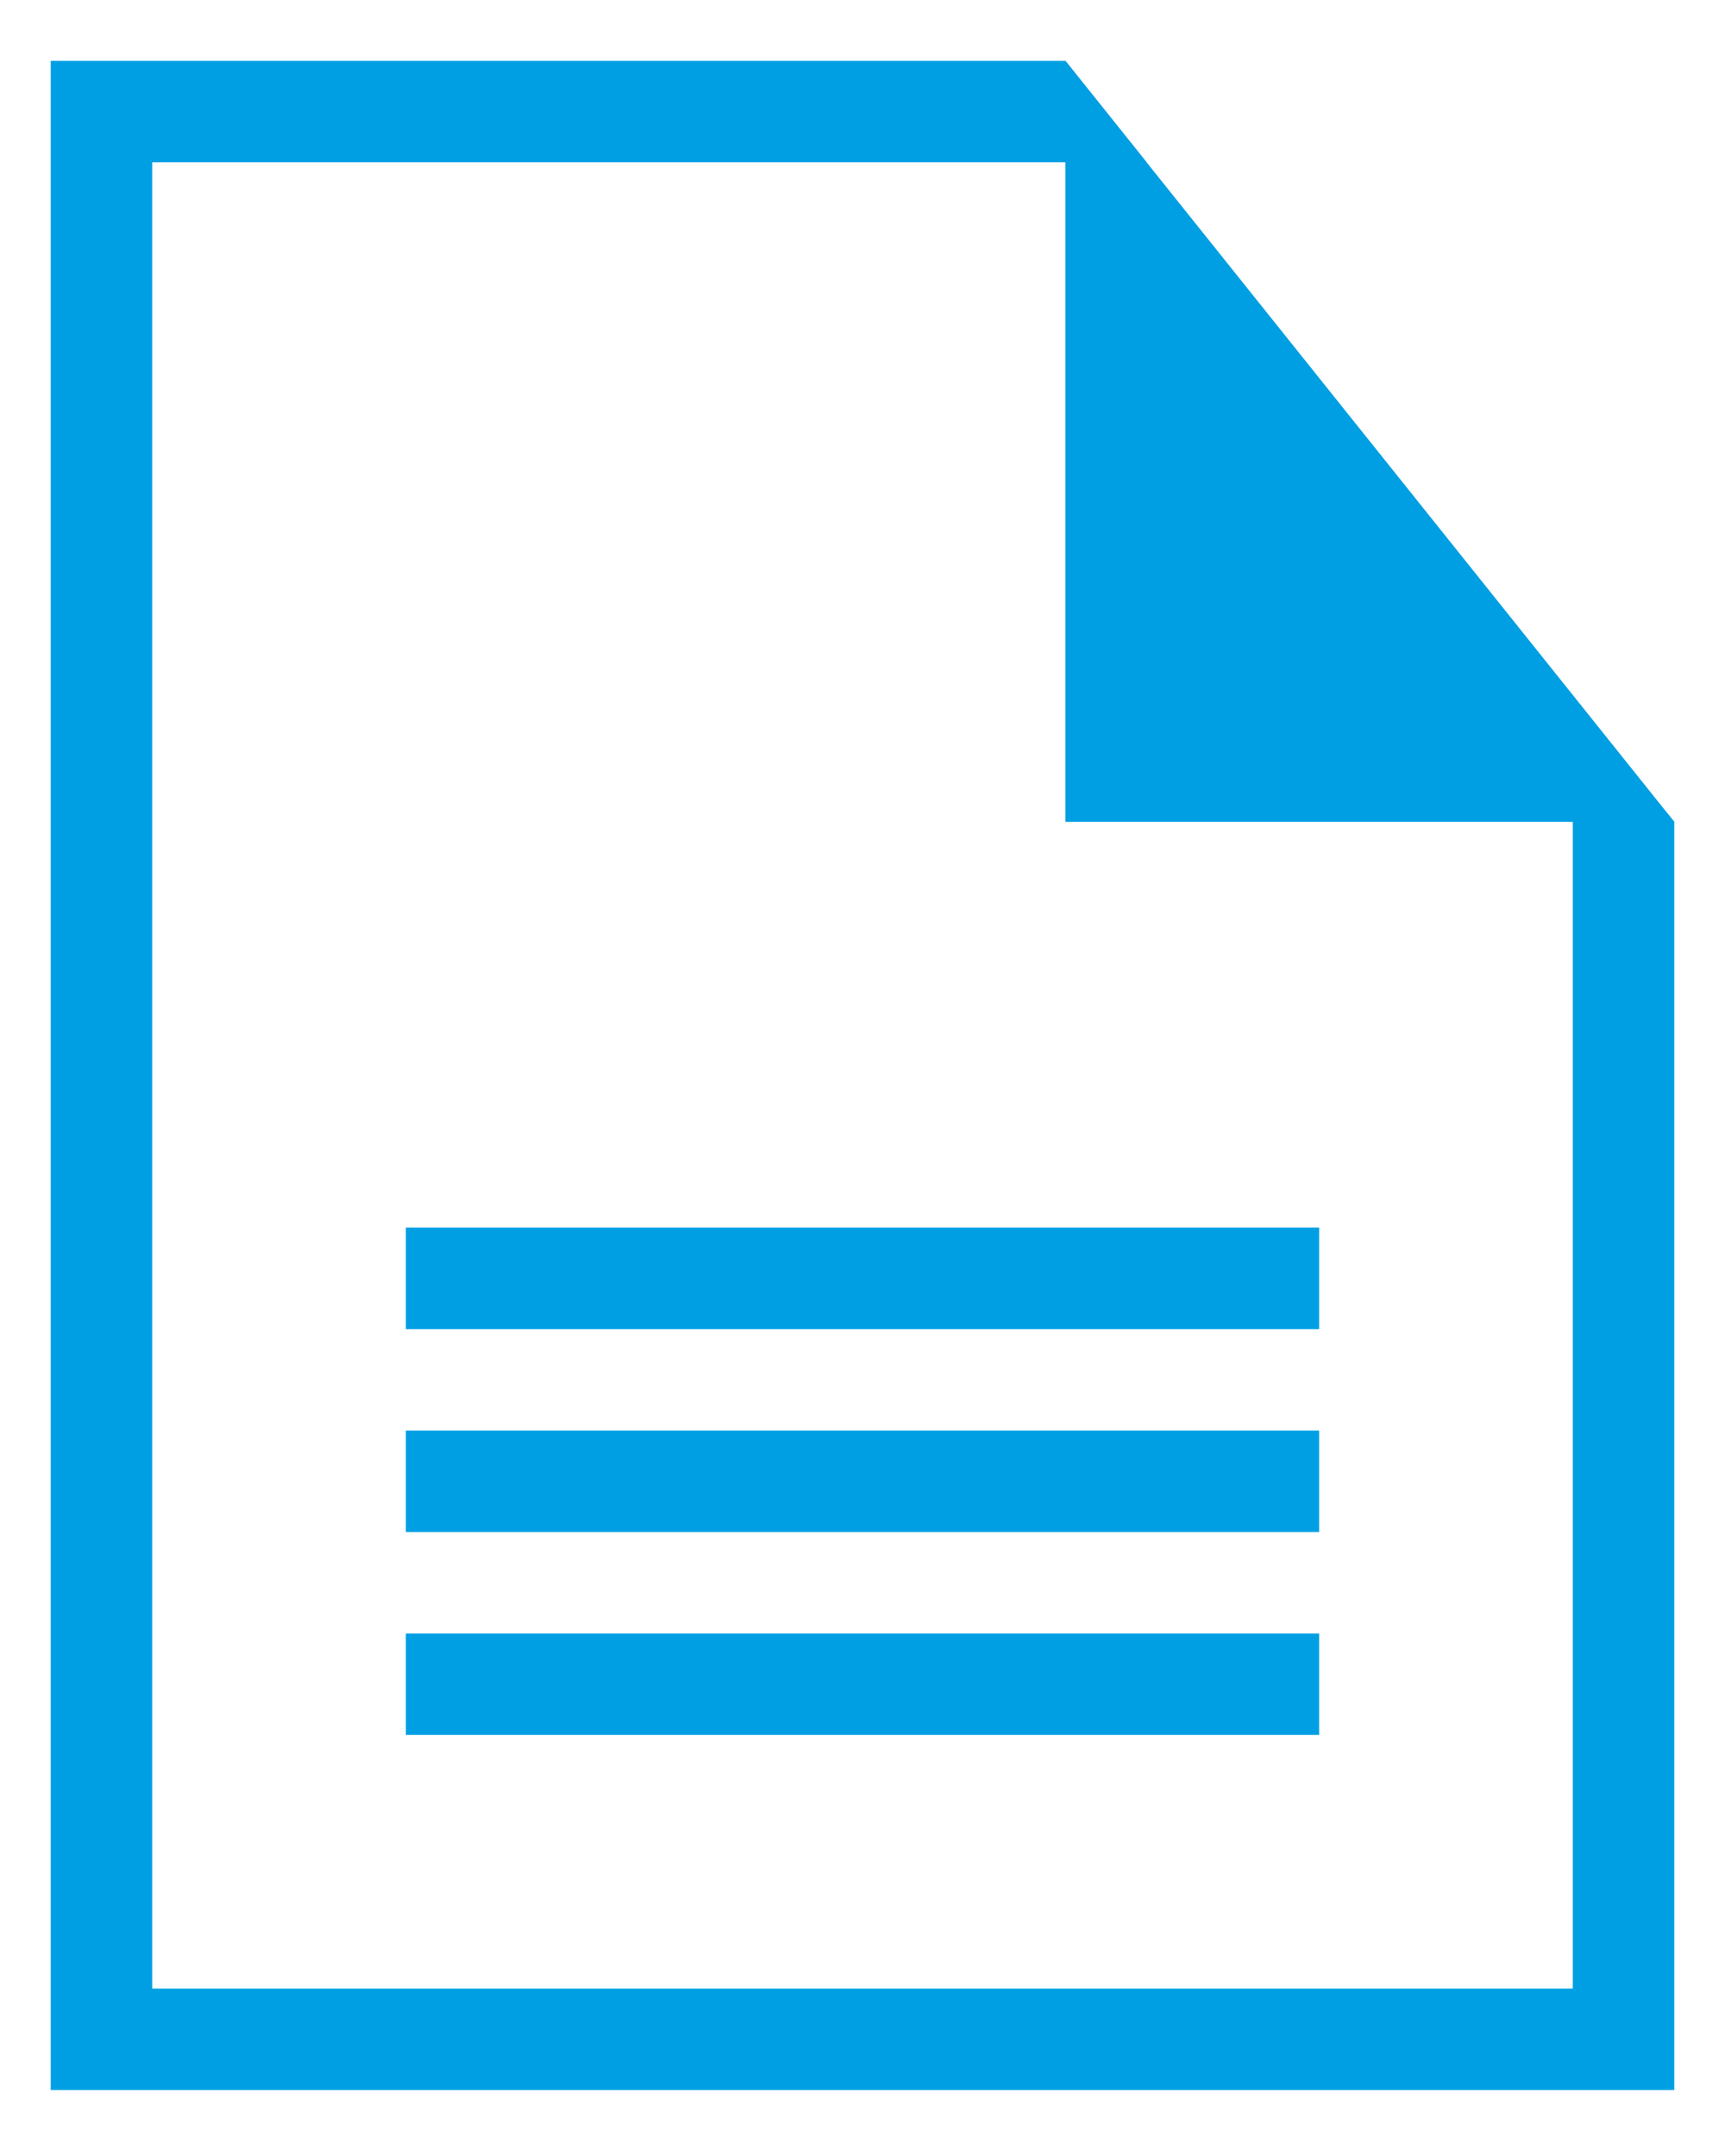
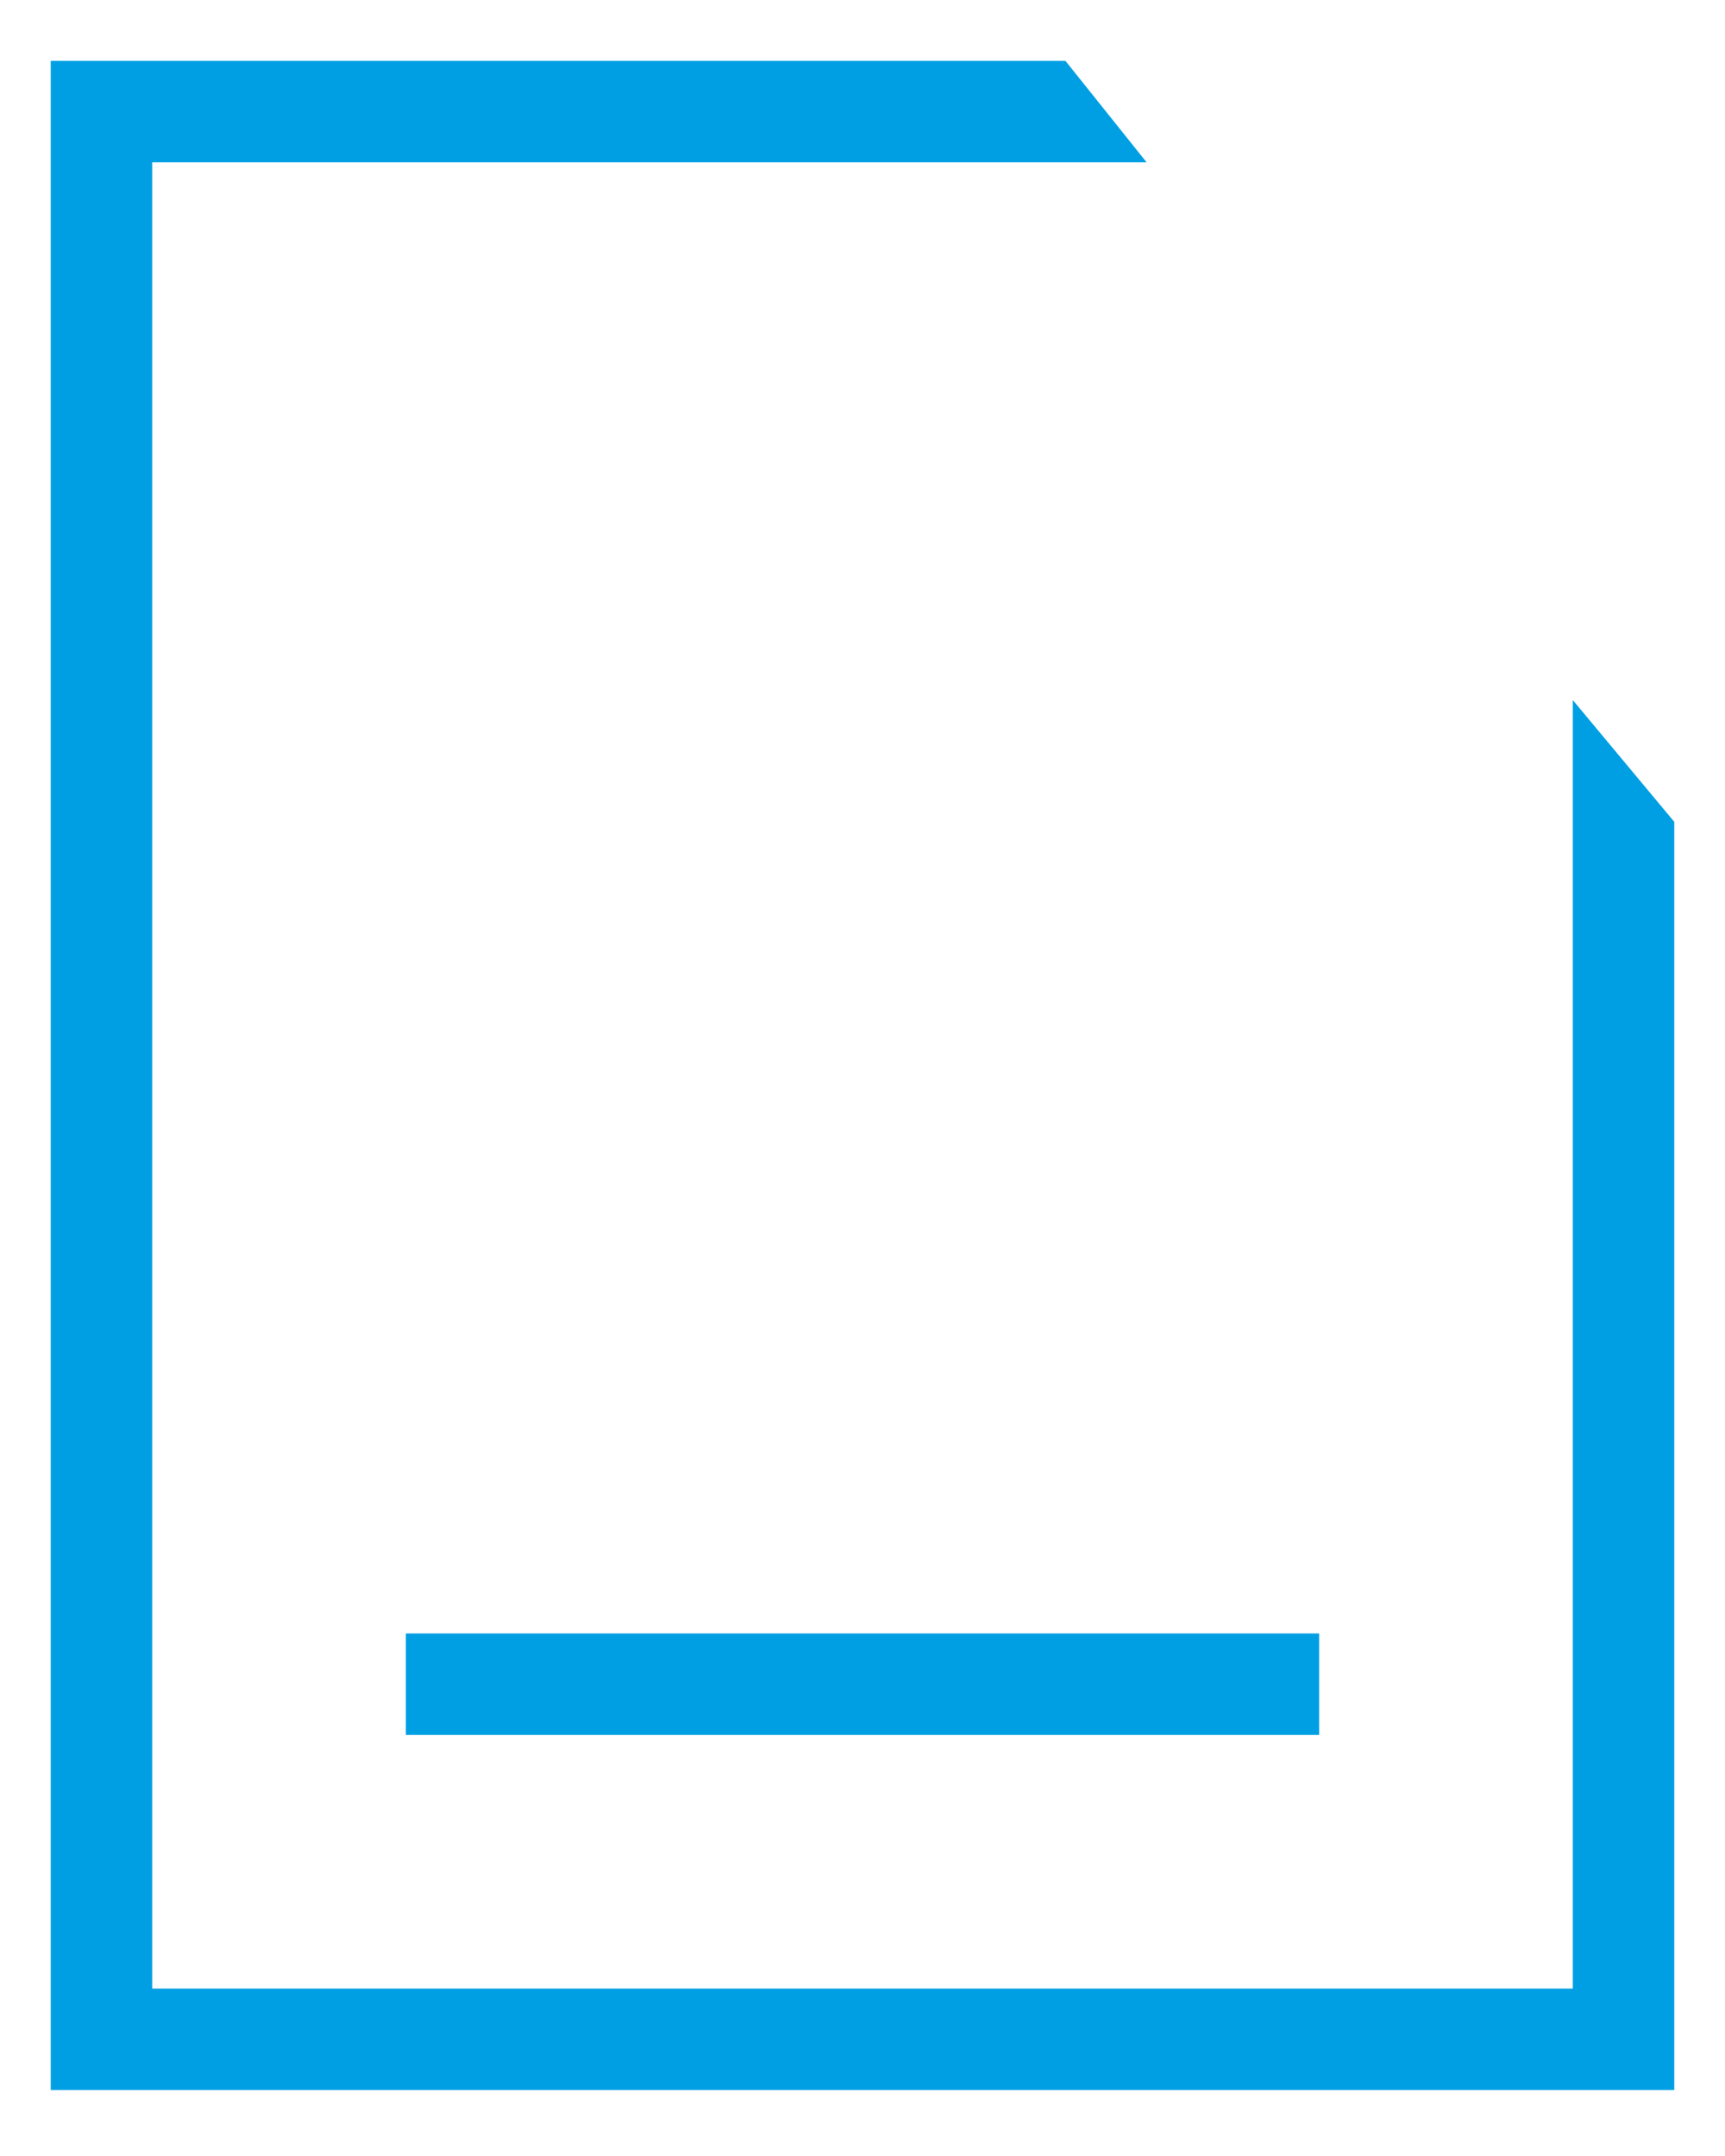
<svg xmlns="http://www.w3.org/2000/svg" version="1.1" x="0px" y="0px" viewBox="0 0 34 42.5" style="enable-background:new 0 0 34 42.5;" xml:space="preserve">
  <style type="text/css">
	.st0{display:none;}
	.st1{display:inline;}
	.st2{fill:#FFFFFF;}
	.st3{fill:#212121;}
	.st4{fill:#009FE3;}
	.st5{fill:#FFFFFF;stroke:#009FE3;stroke-width:2;stroke-miterlimit:10;}
	.st6{fill:url(#SVGID_3_);}
	.st7{fill:#BABABA;}
	.st8{fill:#646464;}
	.st9{display:inline;fill:url(#SVGID_6_);}
	.st10{clip-path:url(#SVGID_8_);}
	.st11{display:inline;fill:url(#SVGID_9_);}
	.st12{opacity:0.5;fill:url(#SVGID_10_);}
	.st13{display:none;fill:url(#SVGID_11_);}
	.st14{display:none;fill:#212121;}
	.st15{display:inline;fill:#212121;}
	.st16{fill:url(#SVGID_12_);}
	.st17{display:inline;fill:#009FE3;}
	.st18{fill:#FF9E18;}
	.st19{display:inline;fill:#FF9E18;}
	.st20{fill:none;stroke:#FFFFFF;stroke-width:2;stroke-miterlimit:10;}
	.st21{fill:#008ED2;}
	.st22{fill:none;stroke:#009FE3;stroke-width:2;stroke-linecap:round;stroke-miterlimit:10;}
	.st23{fill:url(#SVGID_15_);}
	.st24{fill:url(#SVGID_18_);}
	.st25{fill:url(#SVGID_21_);}
	.st26{opacity:0.5;fill:url(#SVGID_22_);}
	.st27{display:none;fill:url(#SVGID_23_);}
	.st28{fill:url(#SVGID_24_);}
	.st29{display:inline;fill:#FFFFFF;}
	.st30{fill:#DDDDDD;}
	.st31{clip-path:url(#SVGID_26_);}
	.st32{fill:url(#SVGID_27_);}
	.st33{opacity:0.5;fill:url(#SVGID_28_);}
	.st34{display:none;fill:url(#SVGID_29_);}
	.st35{fill:url(#SVGID_30_);}
	.st36{display:inline;fill:#008ED2;}
	.st37{fill:url(#SVGID_33_);}
	.st38{opacity:0.5;fill:url(#SVGID_34_);}
	.st39{display:none;fill:url(#SVGID_35_);}
	.st40{fill:url(#SVGID_36_);}
	.st41{clip-path:url(#SVGID_38_);}
	.st42{fill:url(#SVGID_39_);}
	.st43{opacity:0.5;fill:url(#SVGID_40_);}
	.st44{display:none;fill:url(#SVGID_41_);}
	.st45{fill:url(#SVGID_42_);}
	.st46{clip-path:url(#SVGID_44_);}
	.st47{fill:url(#SVGID_45_);}
	.st48{opacity:0.5;fill:url(#SVGID_46_);}
	.st49{display:none;fill:url(#SVGID_47_);}
	.st50{fill:url(#SVGID_48_);}
	.st51{clip-path:url(#SVGID_50_);}
	.st52{fill:url(#SVGID_51_);}
	.st53{opacity:0.5;fill:url(#SVGID_52_);}
	.st54{display:none;fill:url(#SVGID_53_);}
	.st55{fill:url(#SVGID_54_);}
	.st56{clip-path:url(#SVGID_56_);}
	.st57{fill:url(#SVGID_59_);}
	.st58{fill:url(#SVGID_62_);}
	.st59{fill:url(#SVGID_65_);}
	.st60{fill:url(#SVGID_68_);}
	.st61{opacity:0.5;fill:url(#SVGID_69_);}
	.st62{display:none;fill:url(#SVGID_70_);}
	.st63{fill:url(#SVGID_71_);}
	.st64{fill:#009EE2;}
	.st65{fill:url(#SVGID_74_);}
	.st66{fill:url(#SVGID_77_);}
	.st67{fill:url(#SVGID_80_);}
	.st68{opacity:0.5;fill:url(#SVGID_81_);}
	.st69{display:none;fill:url(#SVGID_82_);}
	.st70{fill:url(#SVGID_83_);}
	.st71{fill:url(#SVGID_86_);}
	.st72{opacity:0.5;fill:url(#SVGID_87_);}
	.st73{display:none;fill:url(#SVGID_88_);}
	.st74{fill:url(#SVGID_89_);}
	.st75{clip-path:url(#SVGID_93_);}
	.st76{fill:url(#SVGID_94_);}
	.st77{opacity:0.5;fill:url(#SVGID_95_);}
	.st78{display:none;fill:url(#SVGID_96_);}
	.st79{fill:url(#SVGID_97_);}
	.st80{clip-path:url(#SVGID_99_);}
	.st81{fill:url(#SVGID_100_);}
	.st82{opacity:0.5;fill:url(#SVGID_101_);}
	.st83{display:none;fill:url(#SVGID_102_);}
	.st84{fill:url(#SVGID_103_);}
	.st85{fill:url(#SVGID_106_);}
	.st86{clip-path:url(#SVGID_108_);}
	.st87{display:inline;fill:#DDDDDD;}
	.st88{opacity:0.5;fill:url(#SVGID_109_);}
	.st89{display:none;fill:url(#SVGID_110_);}
	.st90{fill:url(#SVGID_111_);}
	.st91{fill:url(#SVGID_114_);}
	.st92{opacity:0.5;fill:url(#SVGID_115_);}
	.st93{display:none;fill:url(#SVGID_116_);}
	.st94{fill:url(#SVGID_117_);}
	.st95{fill:url(#SVGID_120_);}
	.st96{fill:none;stroke:#DDDDDD;stroke-miterlimit:10;}
	.st97{opacity:0.5;fill:url(#SVGID_121_);}
	.st98{display:none;fill:url(#SVGID_122_);}
	.st99{fill:url(#SVGID_123_);}
	.st100{fill:url(#SVGID_126_);}
	.st101{opacity:0.5;fill:url(#SVGID_127_);}
	.st102{display:none;fill:url(#SVGID_128_);}
	.st103{fill:url(#SVGID_129_);}
	.st104{fill:url(#SVGID_132_);}
	.st105{opacity:0.5;fill:url(#SVGID_133_);}
	.st106{display:none;fill:url(#SVGID_134_);}
	.st107{fill:url(#SVGID_135_);}
	.st108{fill:none;stroke:#A4A3A3;stroke-miterlimit:10;}
	.st109{fill:none;stroke:#A4A2A4;stroke-miterlimit:10;}
	.st110{fill:none;stroke:#969696;stroke-miterlimit:10;}
	.st111{fill:#C8C8C8;stroke:#AFAFAF;stroke-width:0.5;stroke-miterlimit:10;}
	.st112{fill:#C1C1C1;}
	.st113{fill:#5B5A5A;}
	.st114{fill:#FFFFFF;stroke:#969696;stroke-width:0.5;stroke-miterlimit:10;}
	.st115{fill:none;stroke:#767676;stroke-width:0.75;stroke-miterlimit:10;}
	.st116{fill:#969696;}
	.st117{fill:#767676;}
	.st118{fill:#505050;}
	.st119{fill:#AEADAD;}
	.st120{display:inline;fill:#A4A2A4;}
	.st121{opacity:0.15;}
	.st122{fill:#D5167E;}
	.st123{fill:#1E92B7;}
</style>
  <g id="HOMEPAGE_no_video" class="st0">
    <g id="PAGE" class="st1">
	</g>
    <g id="footer" class="st1">
	</g>
    <g id="gallery_-_EVENT" class="st1">
	</g>
    <g id="services_-_icons" class="st1">
	</g>
    <g id="about" class="st1">
	</g>
    <g id="rolling_banner_1" class="st1">
	</g>
    <g id="rolling_banner_2">
	</g>
    <g id="rolling_banner_3">
	</g>
    <g id="header" class="st1">
	</g>
    <g id="header_scroll">
	</g>
  </g>
  <g id="_x2A_Find_Out_More_x2A_" class="st0">
</g>
  <g id="_x2A_Homepage_Flash_x2A_" class="st0">
</g>
  <g id="_x5E__x5E__x5E__x5E__TOOLING__x5E__x5E__x5E__x5E_" class="st0">
</g>
  <g id="TOOLING">
    <g id="PAGE_1_">
	</g>
    <g id="footer_1_">
	</g>
    <g id="services">
	</g>
    <g id="rolling_image_1_2_">
	</g>
    <g id="rolling_image_2">
	</g>
    <g id="rolling_image_3">
	</g>
    <g id="intro">
	</g>
    <g id="header_1_">
	</g>
    <g id="header_scroll_1_" class="st0">
	</g>
  </g>
  <g id="_x2A_Tooling_Drop_Down_x2A_" class="st0">
</g>
  <g id="_x2A_Tooling_Drop_Down_x2A__hover_1_" class="st0">
</g>
  <g id="_x2A_Tooling_Drop_Down_x2A__select_1_" class="st0">
</g>
  <g id="INNOVATIVE_DESIGN" class="st0">
    <g id="PAGE_3_" class="st1">
	</g>
    <g id="footer_3_" class="st1">
	</g>
    <g id="content_1_" class="st1">
	</g>
    <g id="image" class="st1">
	</g>
    <g id="intro_2_" class="st1">
	</g>
    <g id="header_3_" class="st1">
	</g>
    <g id="header_scroll_2_">
	</g>
  </g>
  <g id="_x2A_Tooling_Drop_Down_x2A__1_" class="st0">
</g>
  <g id="RAPID_PROTOTYPING" class="st0">
    <g id="PAGE_2_" class="st1">
	</g>
    <g id="footer_2_" class="st1">
	</g>
    <g id="content" class="st1">
	</g>
    <g id="image_1_" class="st1">
	</g>
    <g id="intro_1_" class="st1">
	</g>
    <g id="header_2_" class="st1">
	</g>
    <g id="header_scroll_3_">
	</g>
  </g>
  <g id="PRECISION_TOOLING" class="st0">
    <g id="PAGE_4_" class="st1">
	</g>
    <g id="footer_4_" class="st1">
	</g>
    <g id="content_2_" class="st1">
	</g>
    <g id="image_2_" class="st1">
	</g>
    <g id="intro_3_" class="st1">
	</g>
    <g id="header_4_" class="st1">
	</g>
    <g id="header_scroll_4_">
	</g>
  </g>
  <g id="PROJECT_MANAGEMENT" class="st0">
    <g id="PAGE_17_" class="st1">
	</g>
    <g id="footer_17_" class="st1">
	</g>
    <g id="services_6_" class="st1">
	</g>
    <g id="banner_14_" class="st1">
	</g>
    <g id="intro_11_" class="st1">
	</g>
    <g id="header_9_" class="st1">
	</g>
    <g id="header_scroll_11_">
	</g>
  </g>
  <g id="MAINTENANCE" class="st0">
    <g id="PAGE_16_" class="st1">
	</g>
    <g id="footer_16_" class="st1">
	</g>
    <g id="content_9_" class="st1">
	</g>
    <g id="image_3_" class="st1">
	</g>
    <g id="intro_10_" class="st1">
	</g>
    <g id="header_16_" class="st1">
	</g>
    <g id="header_scroll_6_">
	</g>
  </g>
  <g id="_x5E__x5E__x5E__x5E__CONFORMAL__x5E__x5E__x5E__x5E_" class="st0">
</g>
  <g id="CONFORMAL_COOLING" class="st0">
    <g id="PAGE_5_" class="st1">
	</g>
    <g id="footer_5_" class="st1">
	</g>
    <g id="content_3_" class="st1">
	</g>
    <g id="rolling_image_-_1_1_" class="st1">
	</g>
    <g id="rolling_image_-_2_1_" class="st1">
	</g>
    <g id="rolling_image_-_3_1_" class="st1">
	</g>
    <g id="rolling_image_-_4" class="st1">
	</g>
    <g id="intro_4_" class="st1">
	</g>
    <g id="header_5_" class="st1">
	</g>
    <g id="header_scroll_5_">
	</g>
  </g>
  <g id="_x5E__x5E__x5E__x5E__MOULDING__x5E__x5E__x5E__x5E_" class="st0">
</g>
  <g id="MOULDING" class="st0">
    <g id="PAGE_6_" class="st1">
	</g>
    <g id="footer_6_" class="st1">
	</g>
    <g id="services_1_" class="st1">
	</g>
    <g id="rolling_image_1_1_" class="st1">
	</g>
    <g id="rolling_image_2_1_" class="st1">
	</g>
    <g id="rolling_image_3_1_" class="st1">
	</g>
    <g id="intro_5_" class="st1">
	</g>
    <g id="header_6_" class="st1">
	</g>
    <g id="header_scroll_7_">
	</g>
  </g>
  <g id="_x2A_Moulding_Drop_Down_x2A_" class="st0">
</g>
  <g id="TECHNICAL_MOULDING" class="st0">
    <g id="PAGE_7_" class="st1">
	</g>
    <g id="footer_7_" class="st1">
	</g>
    <g id="services_2_" class="st1">
	</g>
    <g id="image_4_" class="st1">
	</g>
    <g id="intro_6_" class="st1">
	</g>
    <g id="header_7_" class="st1">
	</g>
    <g id="header_scroll_8_">
	</g>
  </g>
  <g id="QUALITY_ASSURANCE" class="st0">
    <g id="PAGE_8_" class="st1">
	</g>
    <g id="footer_8_" class="st1">
	</g>
    <g id="services_3_" class="st1">
	</g>
    <g id="image_5_" class="st1">
	</g>
    <g id="intro_7_" class="st1">
	</g>
    <g id="header_8_" class="st1">
	</g>
    <g id="header_scroll_10_">
	</g>
  </g>
  <g id="SECONDARY_OPERATIONS" class="st0">
    <g id="PAGE_10_" class="st1">
	</g>
    <g id="footer_10_" class="st1">
	</g>
    <g id="services_5_" class="st1">
	</g>
    <g id="banner_7_" class="st1">
	</g>
    <g id="intro_9_" class="st1">
	</g>
    <g id="header_10_" class="st1">
	</g>
    <g id="header_scroll_9_">
	</g>
  </g>
  <g id="_x5E__x5E__x5E__x5E__ABOUT__x5E__x5E__x5E__x5E_" class="st0">
</g>
  <g id="ABOUT_US">
    <g id="PAGE_9_">
	</g>
    <g id="footer_9_">
	</g>
    <g id="banner">
	</g>
    <g id="content_6_">
	</g>
    <g id="sub-menu_2_">
	</g>
    <g id="header_13_">
	</g>
    <g id="header_scroll_14_" class="st0">
	</g>
  </g>
  <g id="_x2A_Hover_Facilities_x2A_" class="st0">
</g>
  <g id="FACILITIES">
    <g id="PAGE_12_">
	</g>
    <g id="footer_12_">
	</g>
    <g id="banner_1_">
	</g>
    <g id="content_5_">
	</g>
    <g id="sub-menu_1_">
	</g>
    <g id="header_12_">
	</g>
    <g id="header_scroll_13_" class="st0">
	</g>
  </g>
  <g id="CUSTOMERS">
    <g id="PAGE_14_">
	</g>
    <g id="footer_14_">
	</g>
    <g id="banner_2_">
	</g>
    <g id="content_7_">
	</g>
    <g id="sub-menu_3_">
	</g>
    <g id="header_14_">
	</g>
    <g id="header_scroll_15_" class="st0">
	</g>
  </g>
  <g id="SUSTAINABILITY">
    <g id="PAGE_15_">
	</g>
    <g id="footer_15_">
	</g>
    <g id="banner_3_">
	</g>
    <g id="content_8_">
      <g>
        <polygon class="st4" points="31,39.2 3,39.2 3,3.2 22.6,3.2 21,1.2 1,1.2 1,41.2 33,41.2 33,16.2 31,13.8    " />
-         <path class="st4" d="M21,1.2v15l0,0h12" />
-         <rect x="8" y="24.2" class="st4" width="18" height="2" />
-         <rect x="8" y="28.2" class="st4" width="18" height="2" />
        <rect x="8" y="32.2" class="st4" width="18" height="2" />
      </g>
    </g>
    <g id="sub-menu_4_">
	</g>
    <g id="header_15_">
	</g>
    <g id="header_scroll_16_" class="st0">
	</g>
  </g>
  <g id="WE_x27_RE_HIRING" class="st0">
    <g id="PAGE_18_" class="st1">
	</g>
    <g id="footer_18_" class="st1">
	</g>
    <g id="banner_4_" class="st1">
	</g>
    <g id="content_10_" class="st1">
	</g>
    <g id="sub-menu_5_" class="st1">
	</g>
    <g id="header_17_" class="st1">
	</g>
    <g id="header_scroll_17_">
	</g>
  </g>
  <g id="BROWSER_1366x768">
    <g id="browser_-_window">
	</g>
    <g id="scroll_bar" class="st0">
	</g>
  </g>
  <g id="GRID" class="st0">
</g>
</svg>